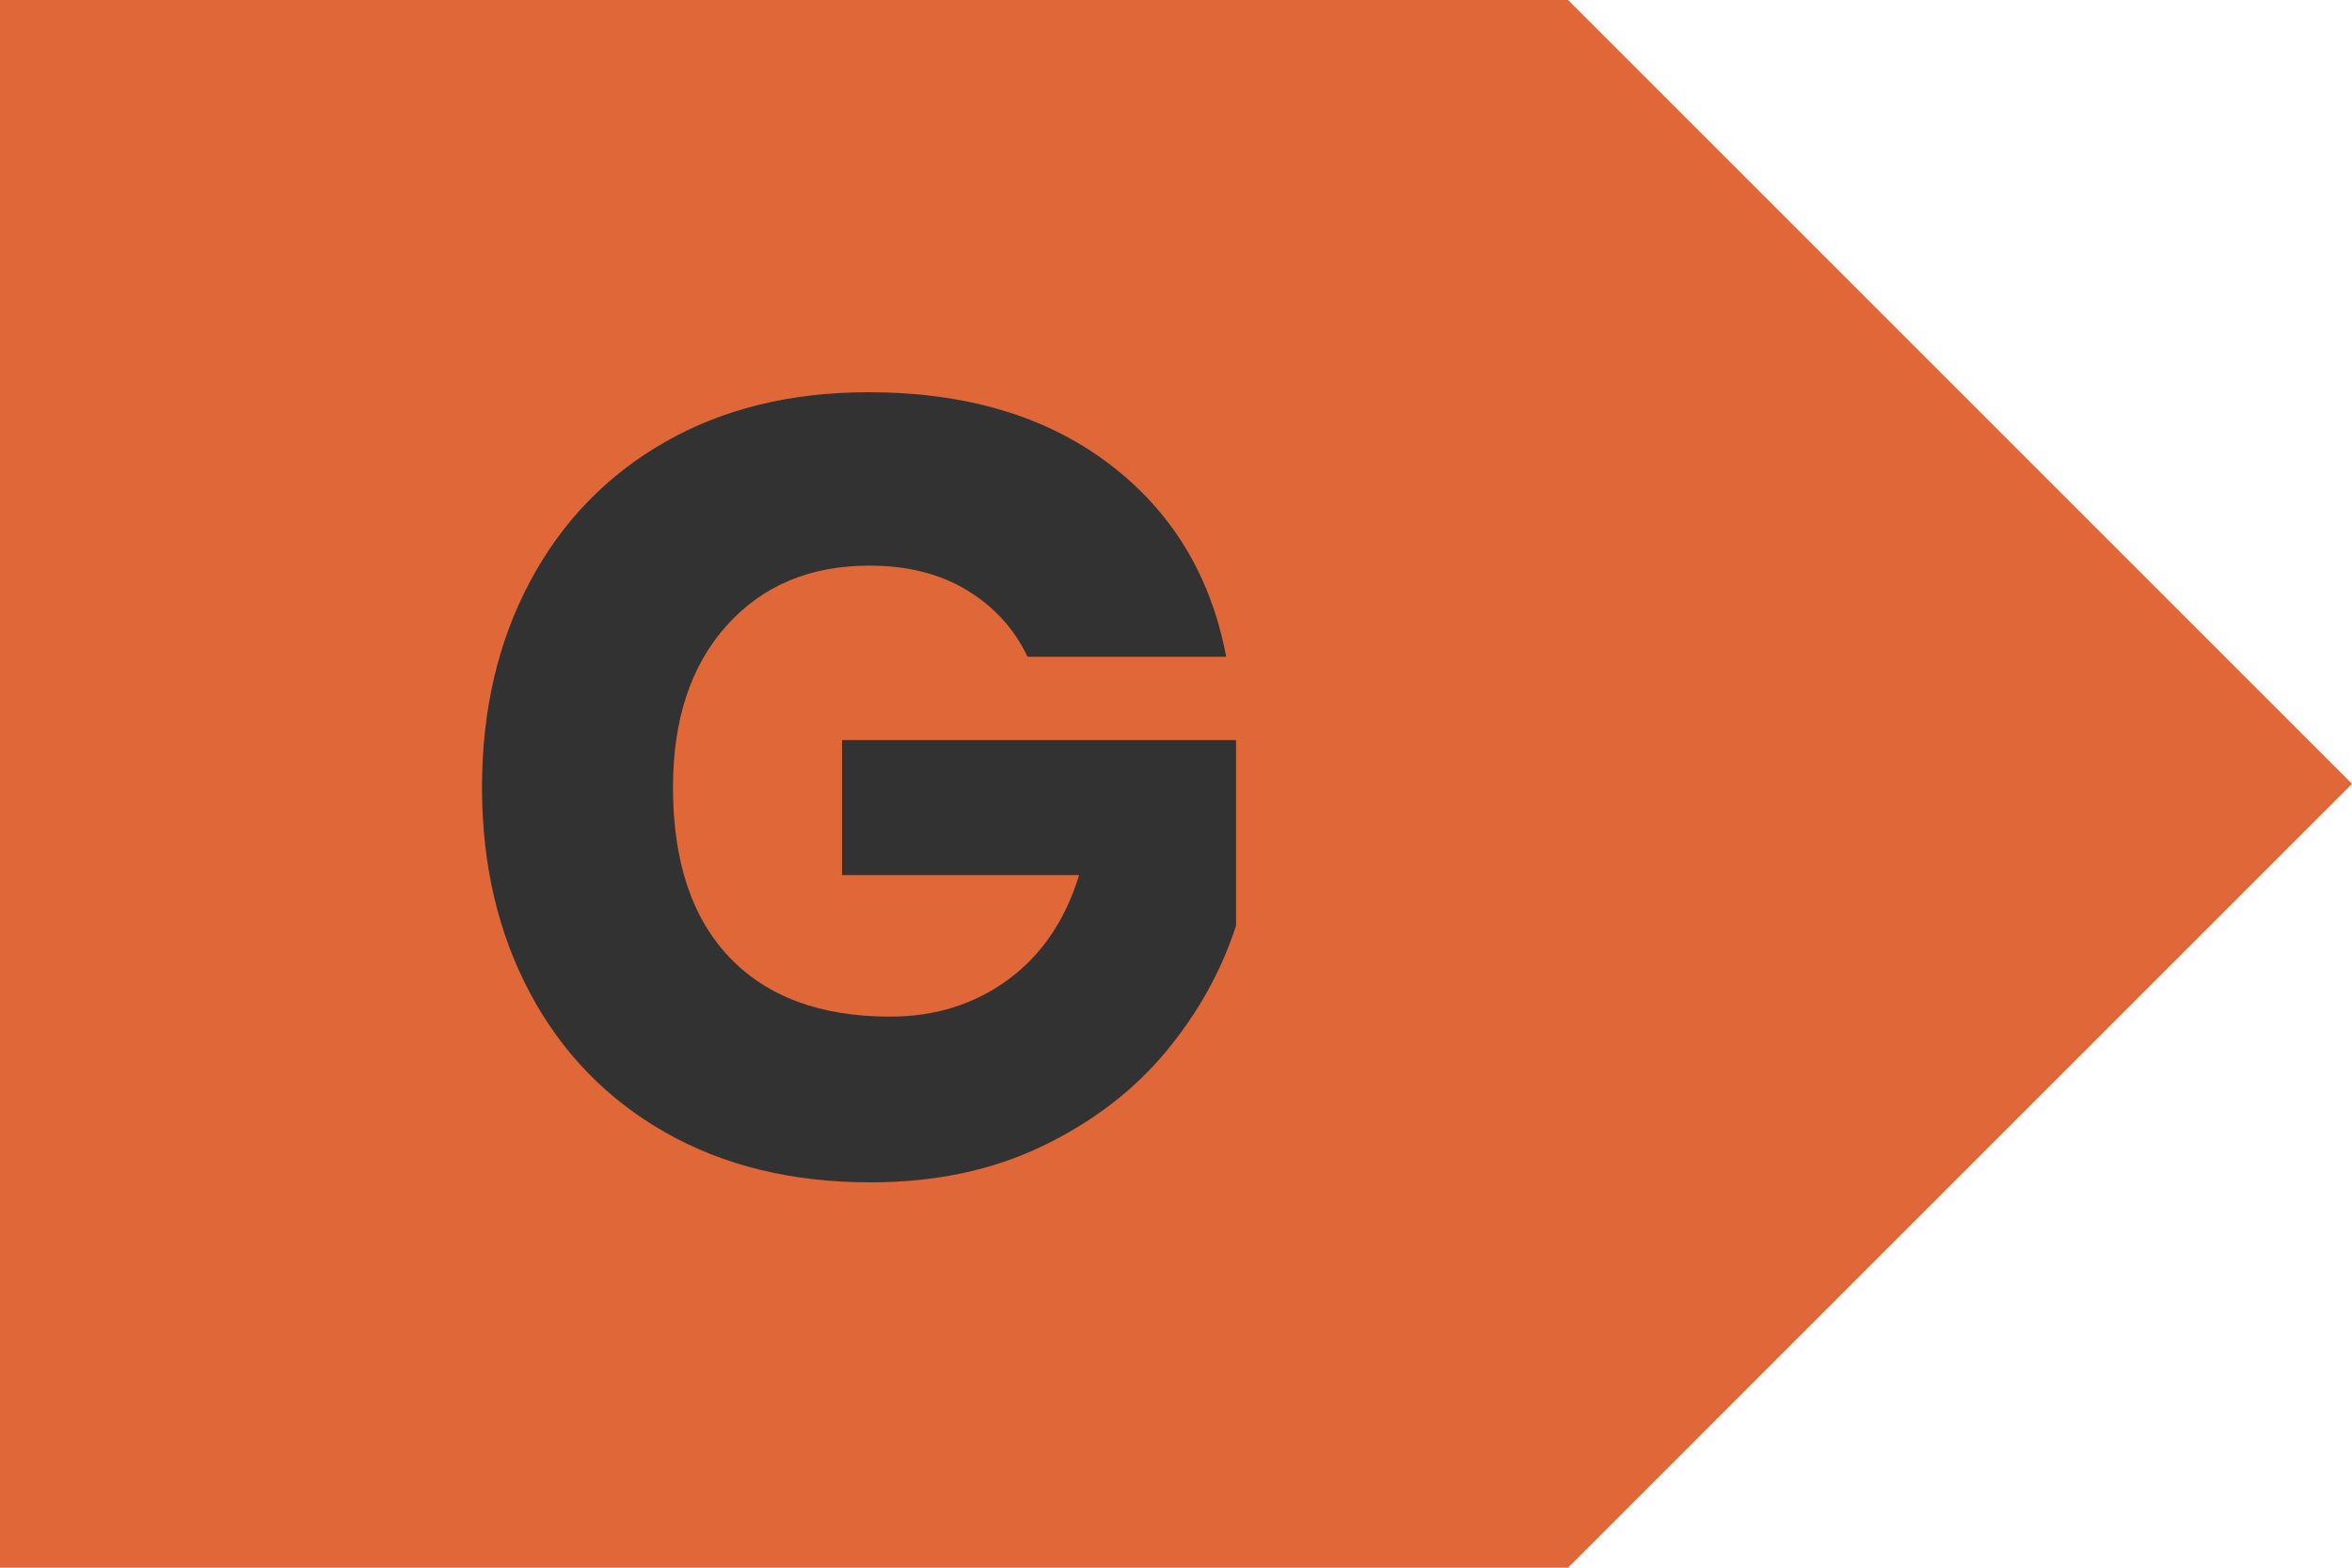
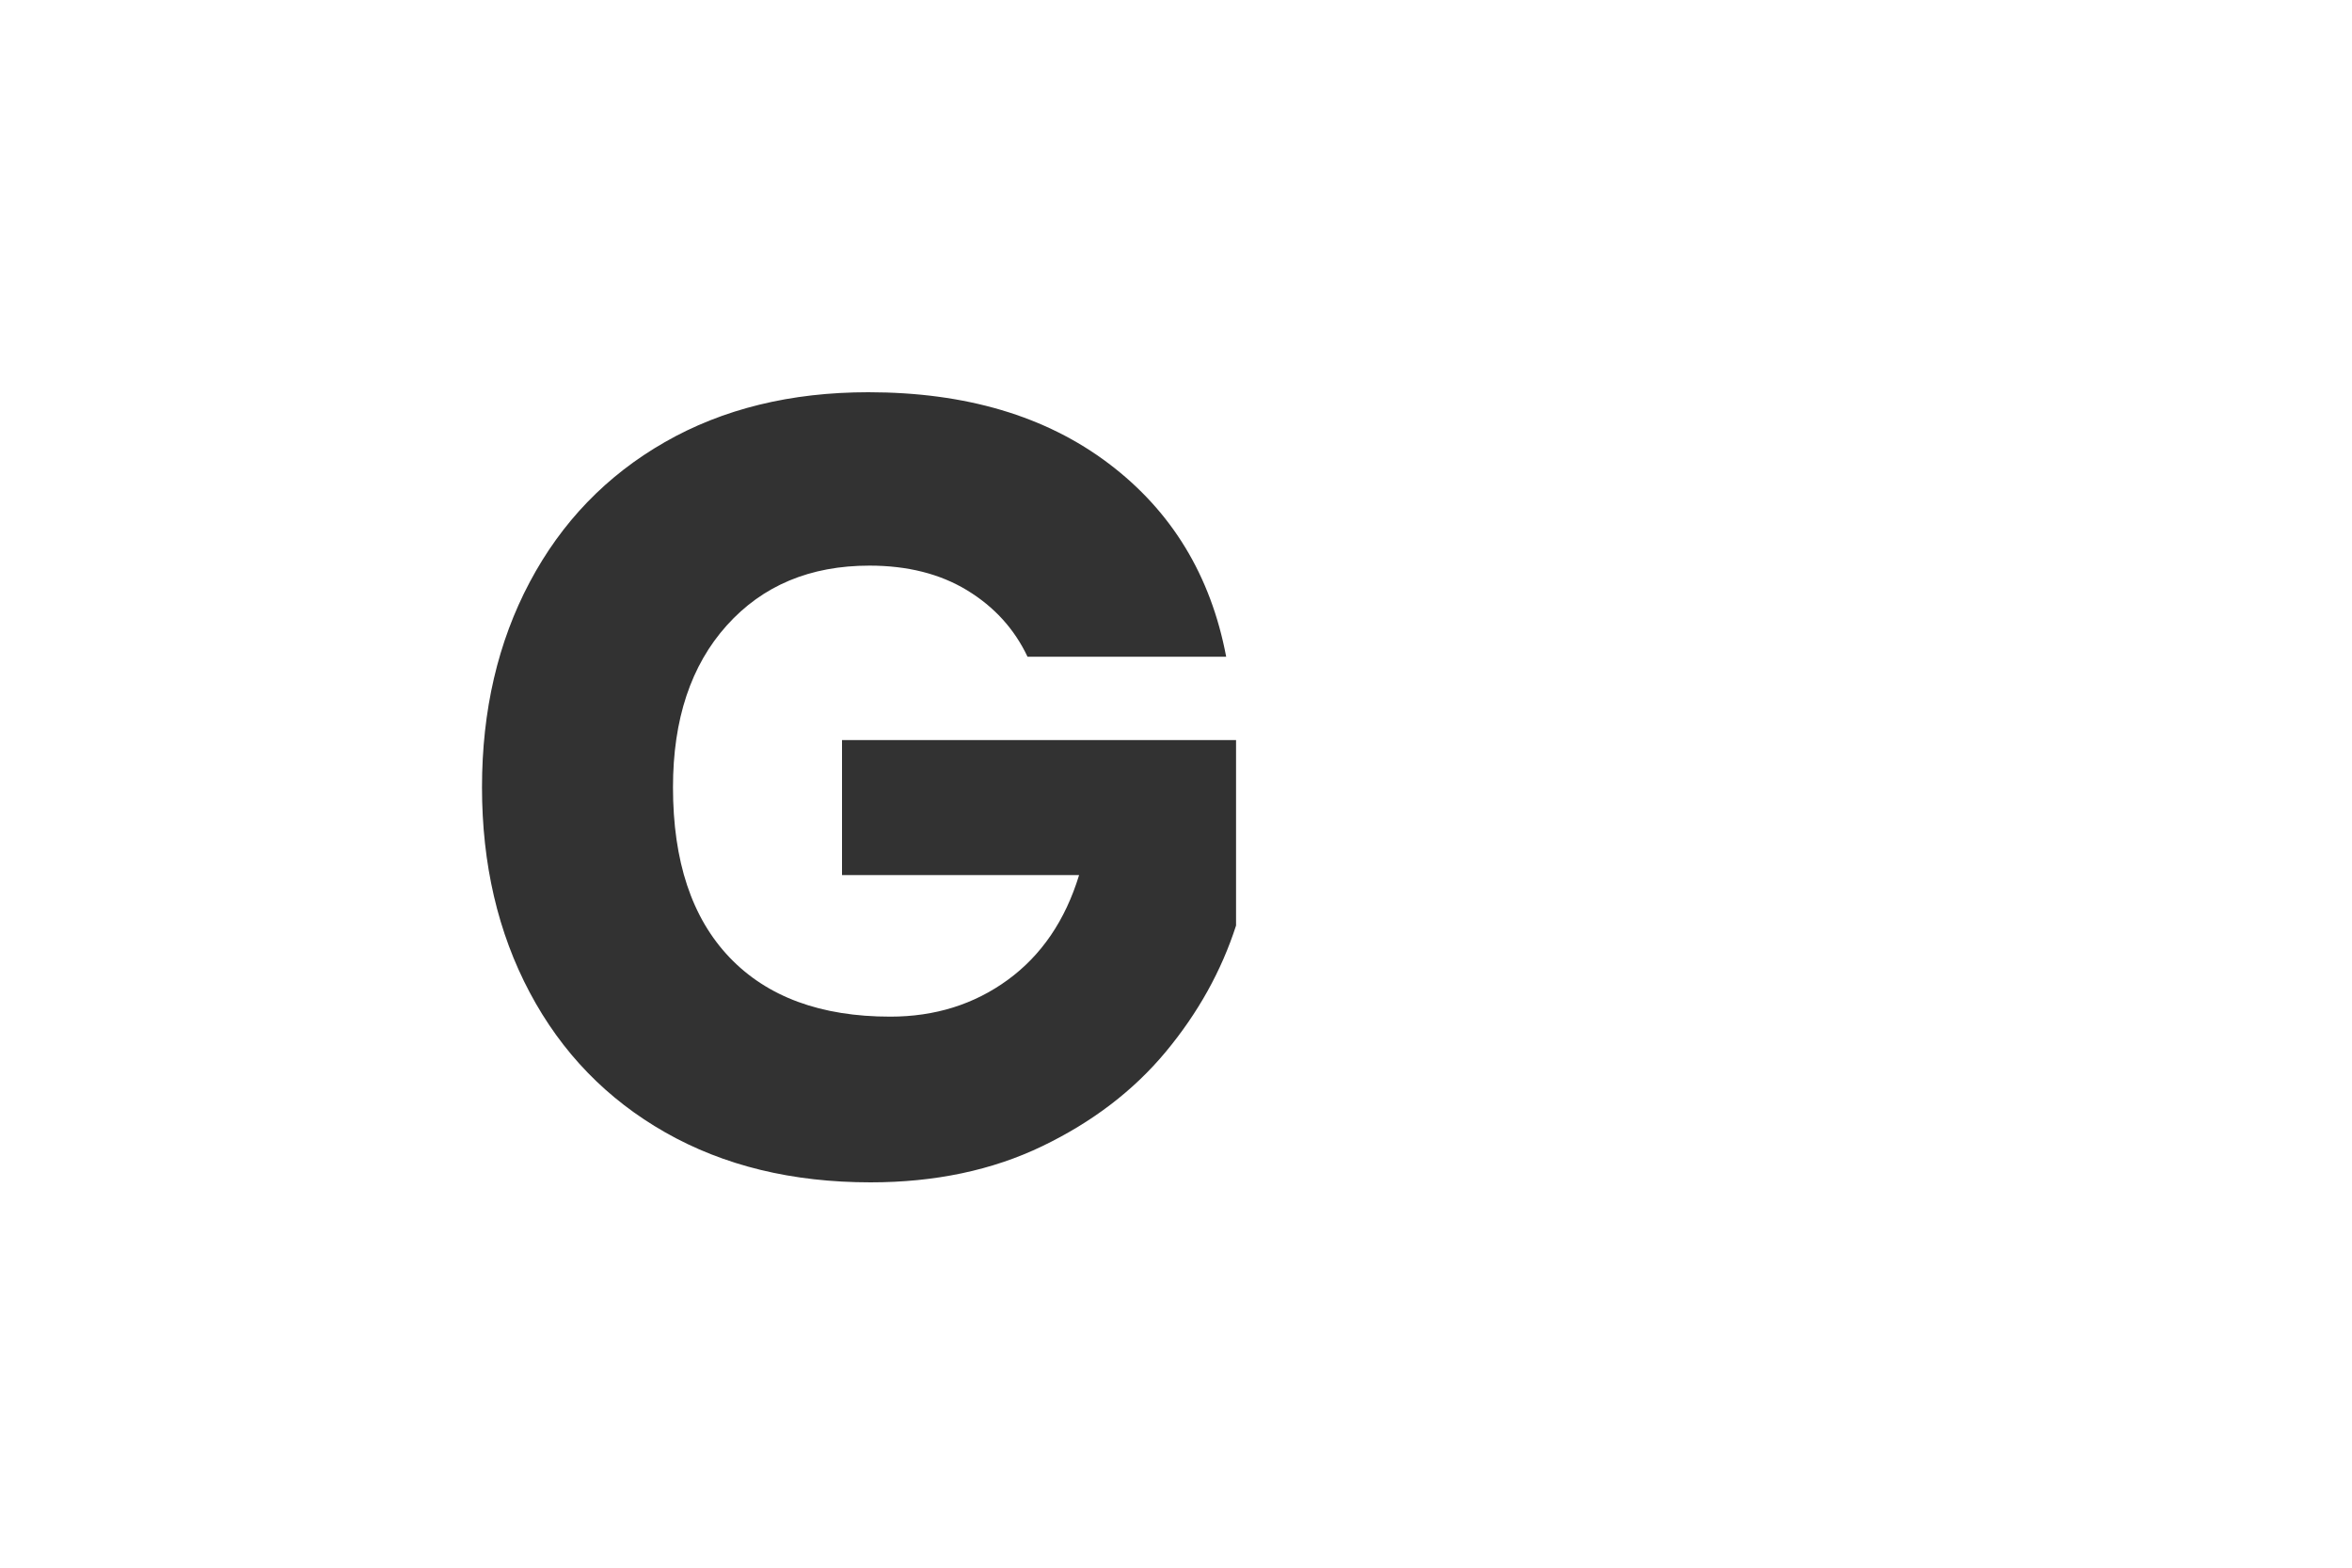
<svg xmlns="http://www.w3.org/2000/svg" width="30px" height="20px" viewBox="0 0 30 20" version="1.1">
  <title>Icon/energielabel/G</title>
  <desc>Created with Sketch.</desc>
  <g id="Icon/energielabel/G" stroke="none" stroke-width="1" fill="none" fill-rule="evenodd">
    <g>
-       <polygon id="Rectangle-Copy-7" fill="#DF6738" points="0 0 20 0 30 10 20 20 0 20" />
      <path d="M11.076,5.004 C12.317,5.004 13.339,5.307 14.142,5.914 C14.945,6.521 15.444,7.342 15.64,8.378 L13.106,8.378 C12.938,8.023 12.681,7.741 12.336,7.531 C11.991,7.321 11.575,7.216 11.09,7.216 C10.334,7.216 9.727,7.47 9.27,7.979 C8.813,8.488 8.584,9.176 8.584,10.044 C8.584,10.987 8.824,11.71 9.305,12.214 C9.786,12.718 10.469,12.97 11.356,12.97 C11.925,12.97 12.425,12.814 12.854,12.501 C13.283,12.188 13.587,11.743 13.764,11.164 L10.74,11.164 L10.74,9.442 L15.766,9.442 L15.766,11.808 C15.579,12.387 15.281,12.923 14.87,13.418 C14.459,13.913 13.934,14.314 13.295,14.622 C12.656,14.93 11.925,15.084 11.104,15.084 C10.105,15.084 9.233,14.872 8.486,14.447 C7.739,14.022 7.163,13.427 6.757,12.662 C6.351,11.897 6.148,11.024 6.148,10.044 C6.148,9.064 6.351,8.191 6.757,7.426 C7.163,6.661 7.737,6.066 8.479,5.641 C9.221,5.216 10.087,5.004 11.076,5.004 Z" id="G" fill="#323232" fill-rule="nonzero" />
    </g>
  </g>
</svg>